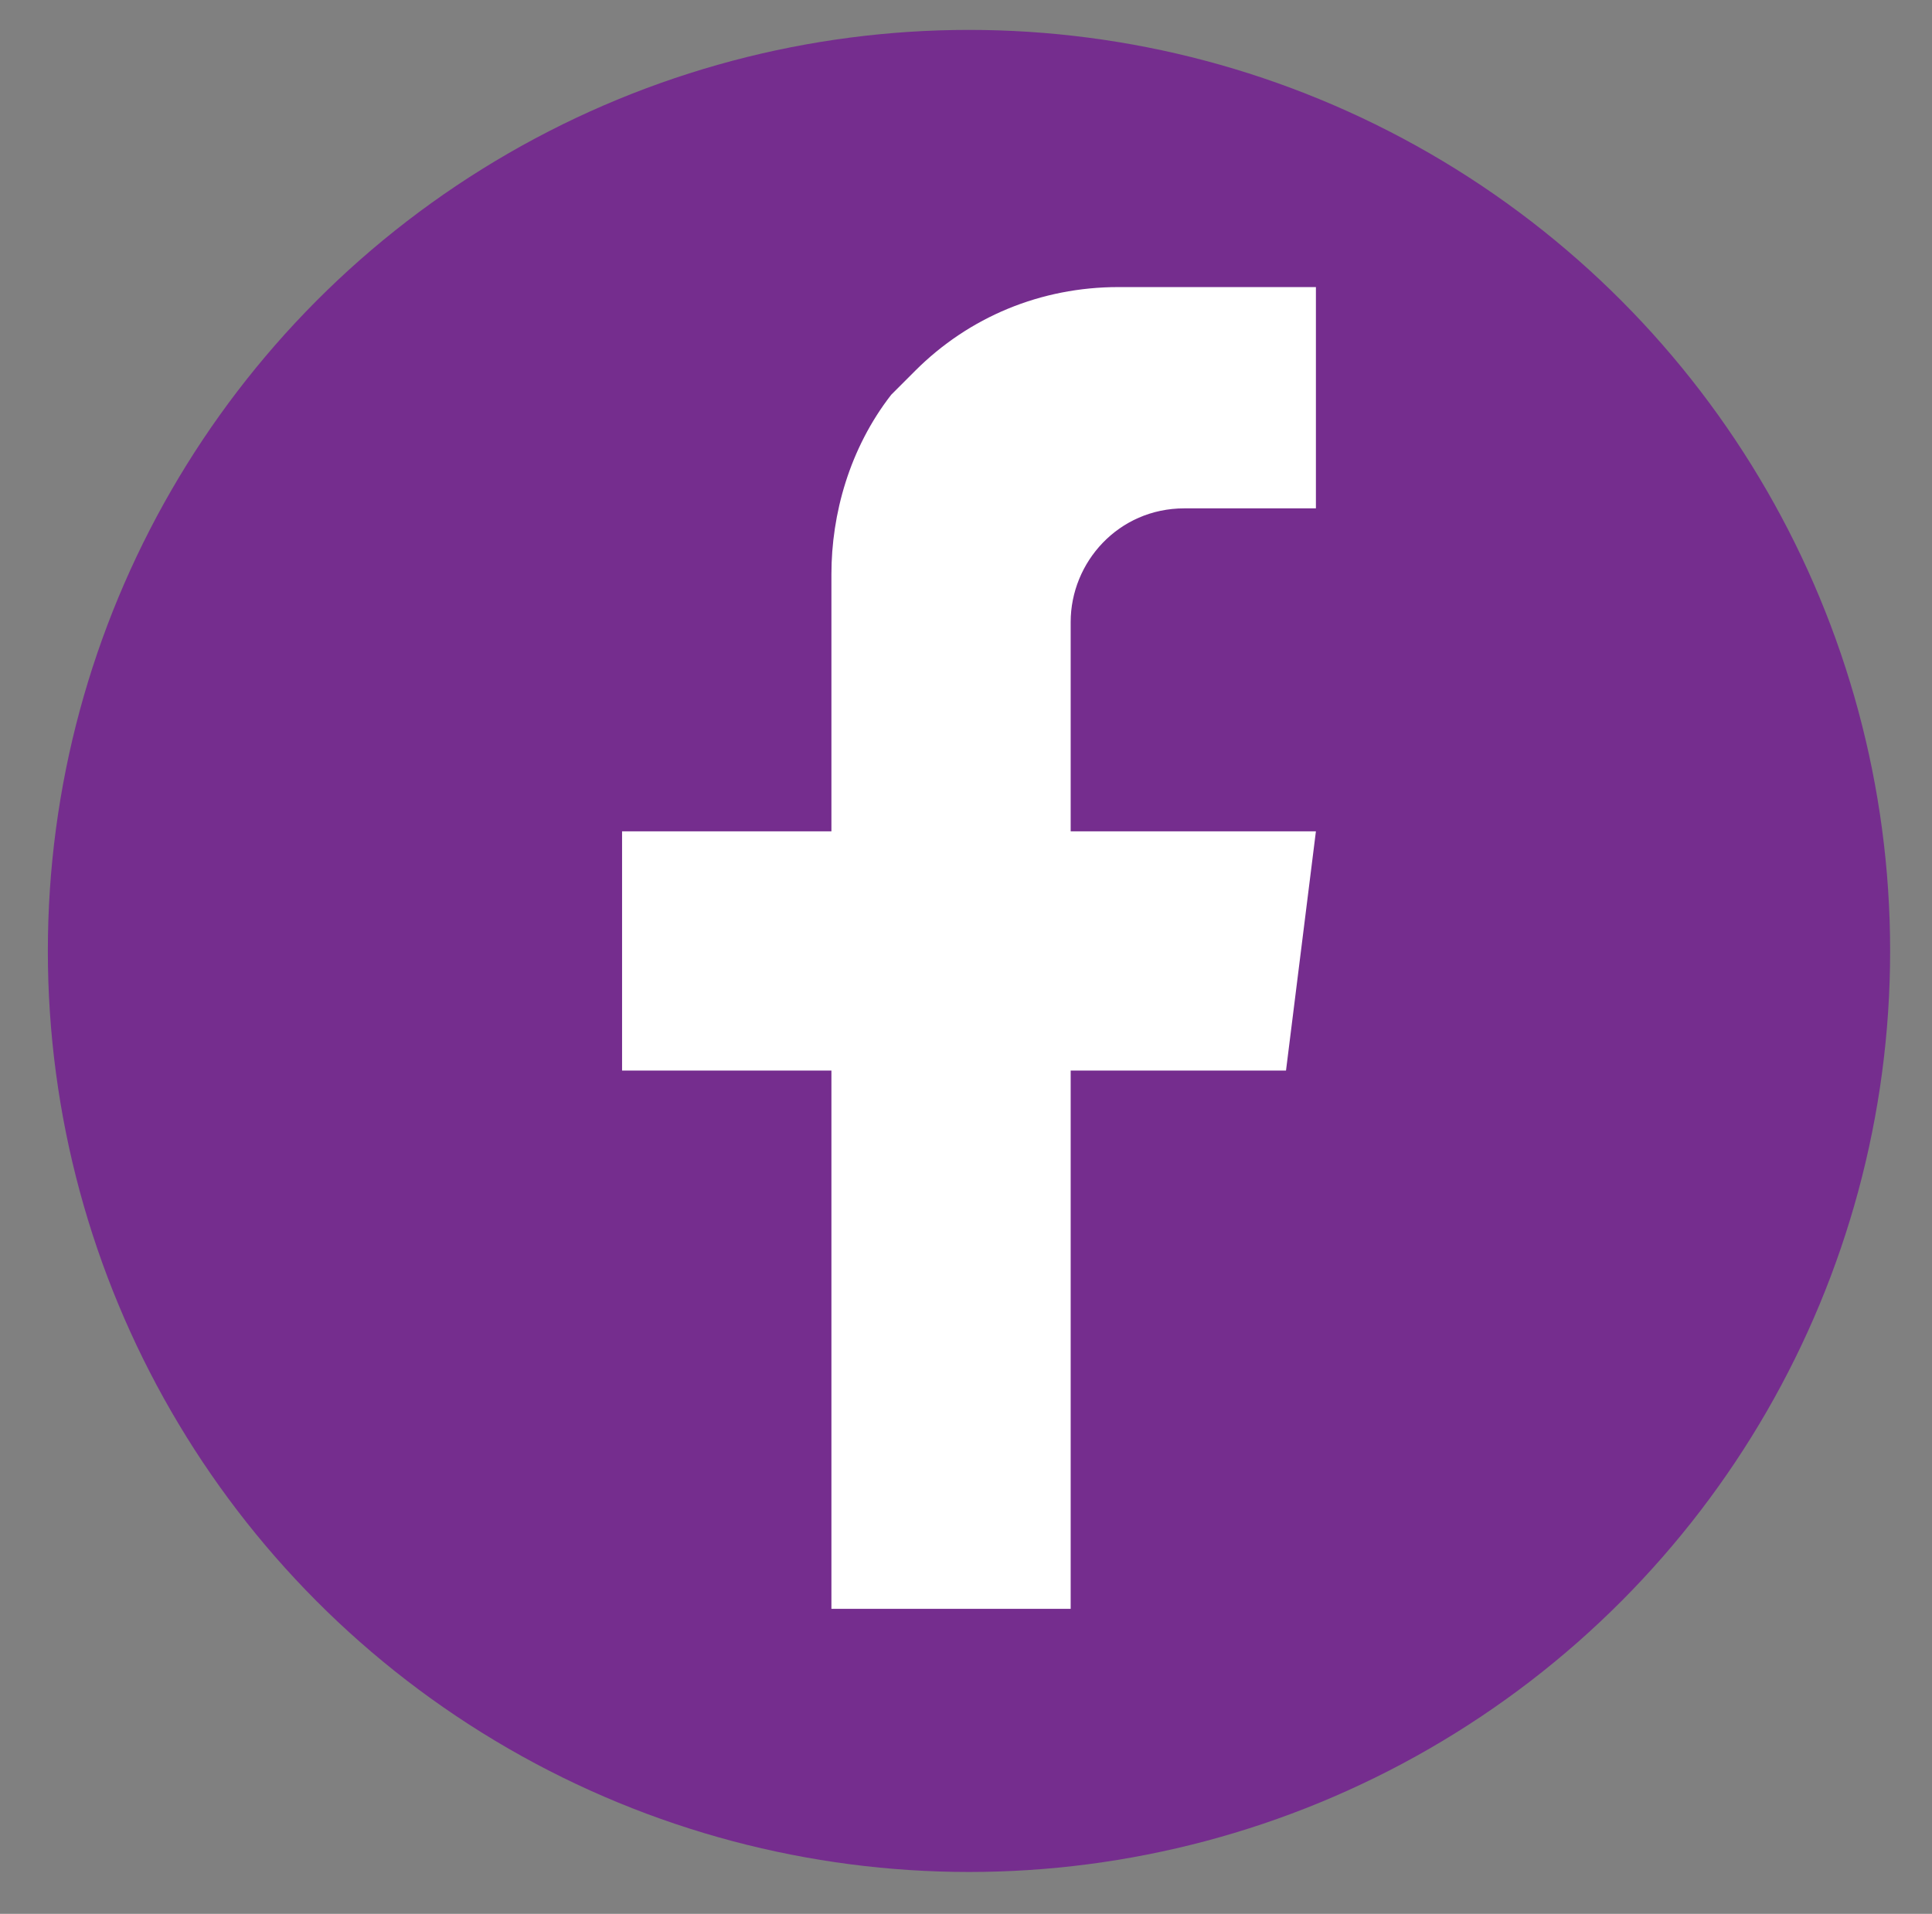
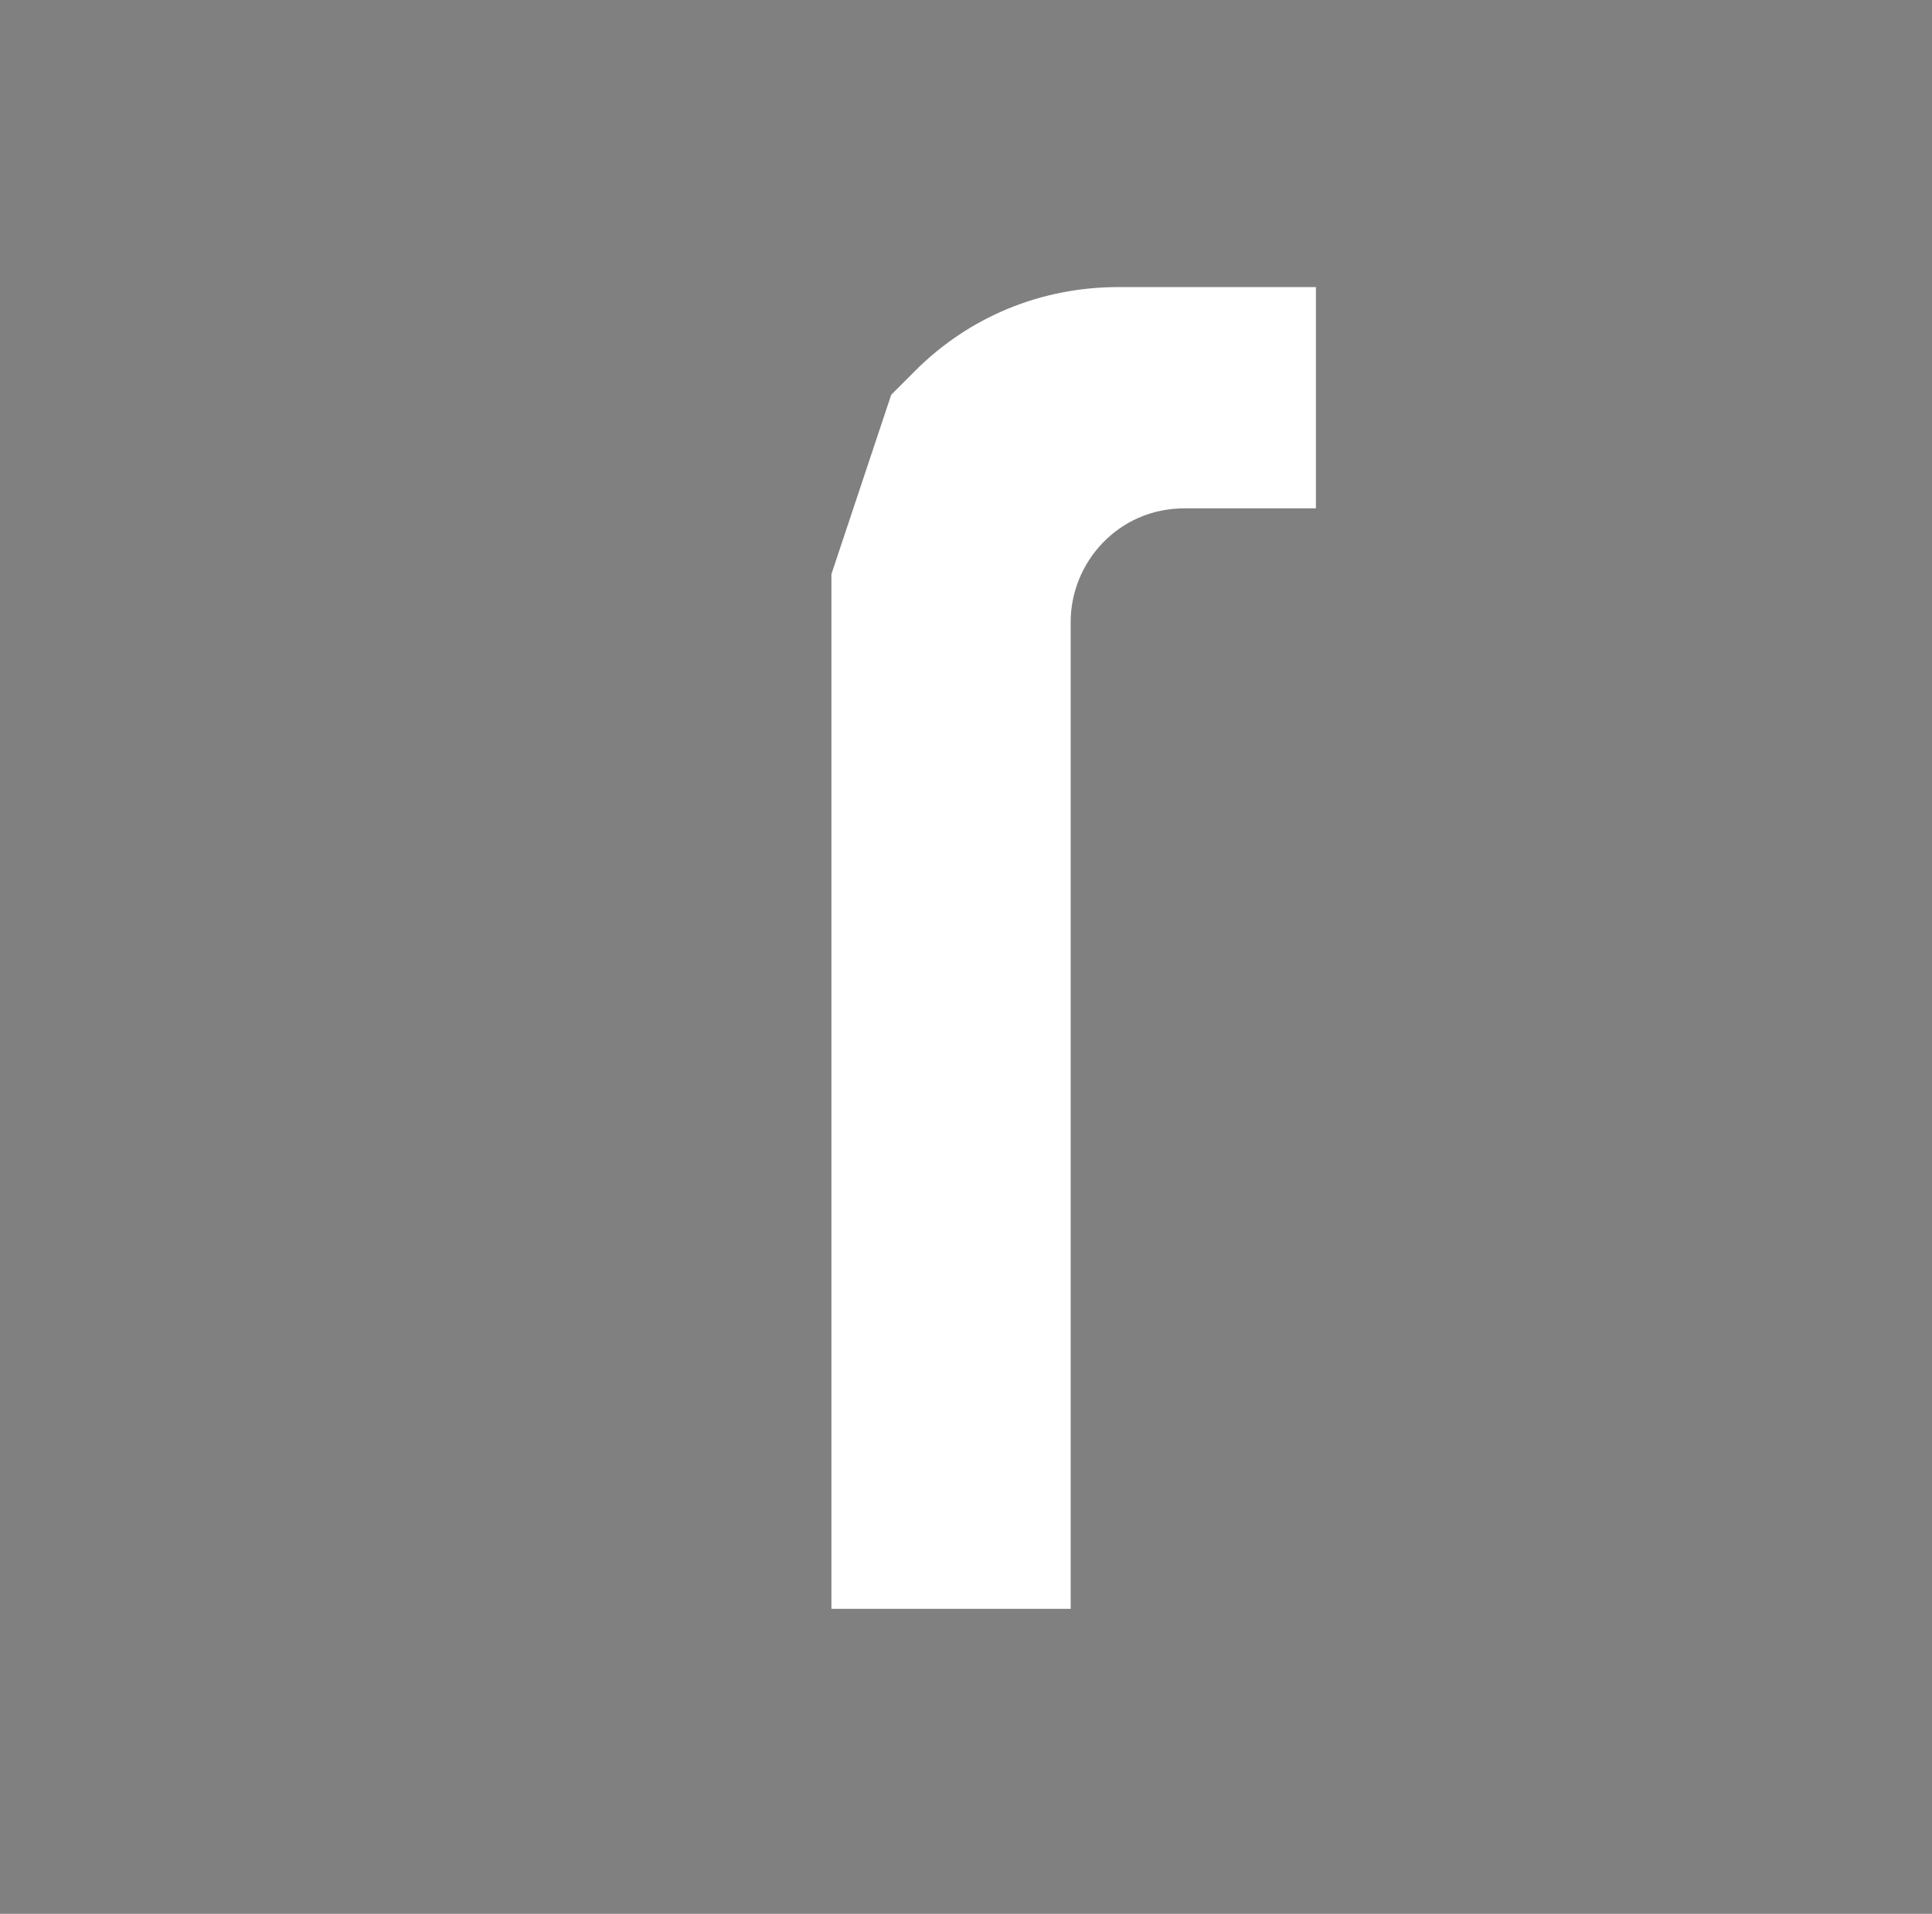
<svg xmlns="http://www.w3.org/2000/svg" version="1.1" id="Ñëîé_1" x="0px" y="0px" viewBox="0 0 32.3 32" style="enable-background:new 0 0 32.3 32;" xml:space="preserve">
  <rect x="0" y="0" width="32.3" height="32" fill="#808080" stroke="none" />
  <style type="text/css">
	.st0{fill:#752D8E;}
	.st1{fill:#FFFFFF;}
</style>
-   <circle class="st0" cx="16.2" cy="15.9" r="15.4" />
-   <polygon class="st1" points="22,13.9 10.4,13.9 10.4,17.9 21.5,17.9 " />
-   <path class="st1" d="M13.9,9.6c0,3.9,0,17.3,0,17.3h4V10.4c0-1,0.8-1.9,1.9-1.9H22V4.8h-3.3c-1.3,0-2.5,0.5-3.4,1.4  c-0.1,0.1-0.3,0.3-0.4,0.4C14.2,7.5,13.9,8.6,13.9,9.6z" />
+   <path class="st1" d="M13.9,9.6c0,3.9,0,17.3,0,17.3h4V10.4c0-1,0.8-1.9,1.9-1.9H22V4.8h-3.3c-1.3,0-2.5,0.5-3.4,1.4  c-0.1,0.1-0.3,0.3-0.4,0.4z" />
</svg>